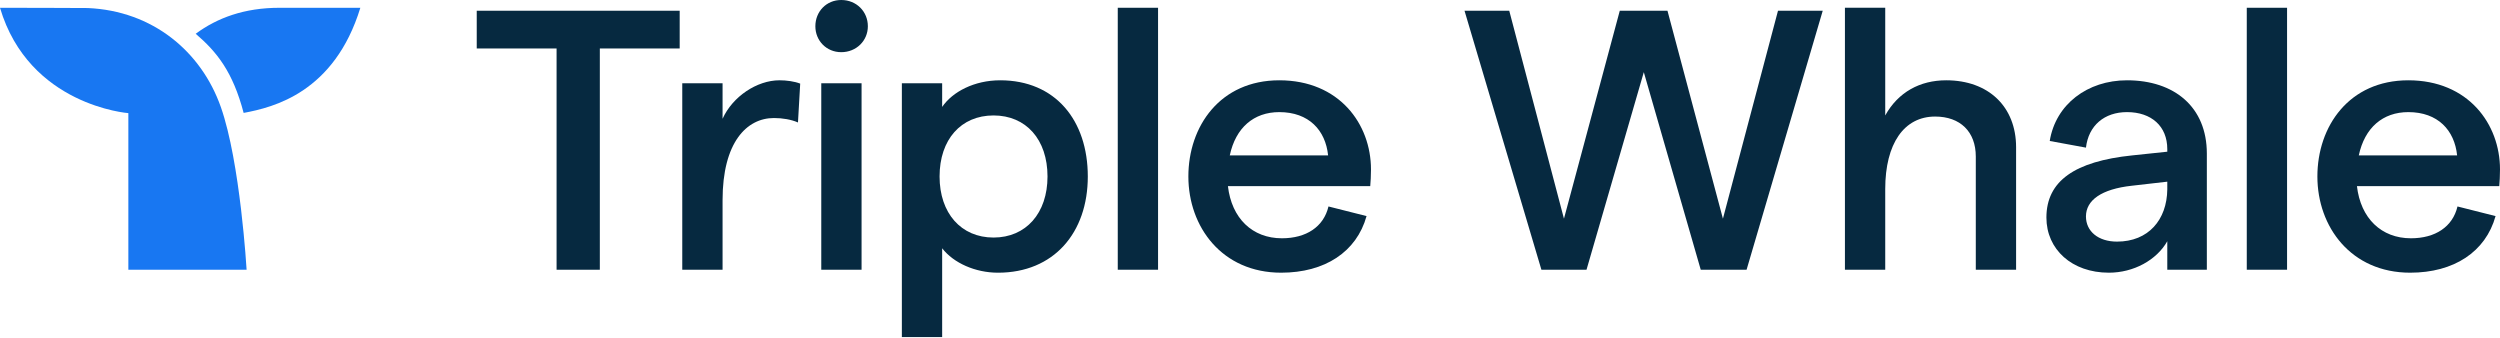
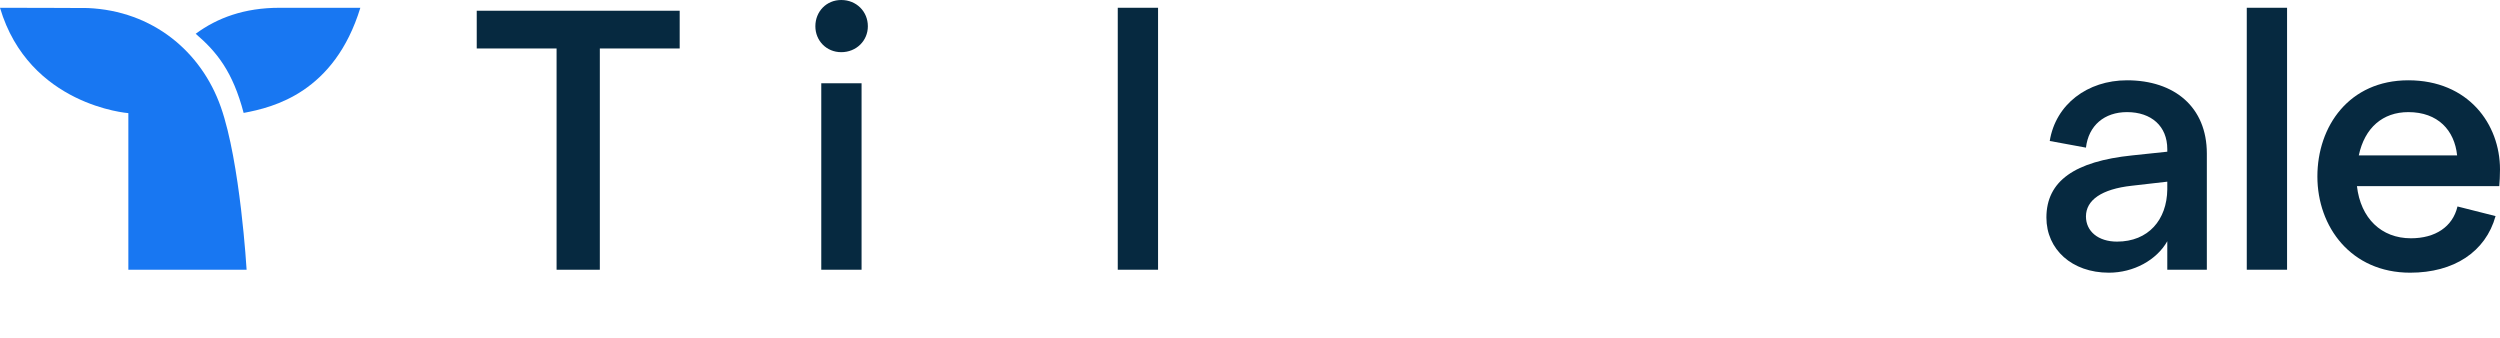
<svg xmlns="http://www.w3.org/2000/svg" width="1000" height="135" viewBox="0 0 1000 135" fill="none">
  <path fill-rule="evenodd" clip-rule="evenodd" d="M111.701 3.117C97.778 3.117 86.888 7.138 78.277 13.512C86.758 20.78 93.108 28.662 97.457 45.165C109.449 42.941 133.745 36.978 144.139 3.117H111.701Z" fill="#1877F2" />
  <path fill-rule="evenodd" clip-rule="evenodd" d="M88.329 42.798C80.47 20.508 61.013 4.345 35.119 3.215C34.68 3.153 0 3.118 0 3.118C11.636 42.313 51.34 45.252 51.34 45.252V107.892H98.642C98.642 107.892 96.123 64.905 88.329 42.798Z" fill="#1877F2" />
  <path fill-rule="evenodd" clip-rule="evenodd" d="M222.632 19.389H190.693V4.293H271.874V19.389H239.932V107.894H222.632V19.389Z" fill="#062940" />
-   <path fill-rule="evenodd" clip-rule="evenodd" d="M309.581 47.212C298.637 47.212 289.027 56.981 289.027 80.07V107.893H272.907V33.3H289.027V47.508C293.02 38.628 302.778 32.116 311.798 32.116C314.608 32.116 317.86 32.561 320.08 33.448L319.191 48.989C316.529 47.805 312.981 47.212 309.581 47.212" fill="#062940" />
  <path fill-rule="evenodd" clip-rule="evenodd" d="M328.51 107.894H344.627V33.3H328.51V107.894ZM326.145 10.509C326.145 4.587 330.582 0 336.496 0C342.558 0 347.143 4.587 347.143 10.509C347.143 16.279 342.558 20.869 336.496 20.869C330.582 20.869 326.145 16.279 326.145 10.509V10.509Z" fill="#062940" />
-   <path fill-rule="evenodd" clip-rule="evenodd" d="M419.005 70.598C419.005 55.797 410.427 46.178 397.417 46.178C384.404 46.178 375.828 55.797 375.828 70.598C375.828 85.249 384.404 95.019 397.417 95.019C410.427 95.019 419.005 85.249 419.005 70.598V70.598ZM360.743 33.301H376.863V42.772C381.004 36.705 389.727 32.118 400.079 32.118C422.112 32.118 435.122 48.1 435.122 70.598C435.122 93.093 421.519 109.079 399.192 109.079C390.169 109.079 381.446 105.231 376.863 99.309V134.831H360.743V33.301Z" fill="#062940" />
  <path fill-rule="evenodd" clip-rule="evenodd" d="M447.105 107.891H463.222V3.107H447.105V107.891Z" fill="#062940" />
-   <path fill-rule="evenodd" clip-rule="evenodd" d="M531.242 62.16C530.207 52.097 523.553 44.846 511.722 44.846C501.52 44.846 494.275 51.061 491.909 62.16H531.242ZM548.099 74.446H491.169C492.648 87.323 500.93 95.312 512.757 95.312C522.518 95.312 529.466 90.726 531.39 82.585L546.62 86.433C542.627 100.789 529.911 109.076 512.463 109.076C488.803 109.076 475.348 90.726 475.348 70.598C475.348 50.468 488.065 32.118 511.722 32.118C535.676 32.118 548.393 49.581 548.393 67.786C548.393 70.005 548.248 73.114 548.099 74.446V74.446Z" fill="#062940" />
-   <path fill-rule="evenodd" clip-rule="evenodd" d="M585.806 4.293H603.699L625.583 87.469L647.913 4.293H666.988L689.169 87.469L711.199 4.293H729.094L698.631 107.893H680.297L657.523 28.861L634.604 107.893H616.563L585.806 4.293Z" fill="#062940" />
-   <path fill-rule="evenodd" clip-rule="evenodd" d="M737.972 3.107H754.092V46.178C759.267 36.853 767.991 32.117 778.487 32.117C795.345 32.117 806.437 42.623 806.437 58.906V107.892H790.318V62.605C790.318 52.69 784.107 46.62 774.053 46.62C761.633 46.62 754.092 57.425 754.092 75.63V107.892H737.972V3.107Z" fill="#062940" />
  <path fill-rule="evenodd" clip-rule="evenodd" d="M866.915 75.777V72.67L852.719 74.296C840.593 75.628 834.382 80.07 834.382 86.582C834.382 92.501 839.264 96.646 846.805 96.646C859.374 96.646 866.766 87.914 866.915 75.777M882.738 61.42V107.893H866.915V96.497C862.626 104.045 853.457 109.077 843.551 109.077C828.765 109.077 818.562 99.755 818.562 87.024C818.562 72.373 829.948 64.529 852.867 62.161L866.915 60.681V59.645C866.915 50.469 860.556 44.844 850.798 44.844C841.778 44.844 835.42 50.172 834.382 59.052L819.893 56.391C822.259 41.737 834.975 32.118 850.798 32.118C869.725 32.118 882.738 42.773 882.738 61.42" fill="#062940" />
  <path fill-rule="evenodd" clip-rule="evenodd" d="M898.709 107.891H914.825V3.107H898.709V107.891Z" fill="#062940" />
  <path fill-rule="evenodd" clip-rule="evenodd" d="M982.849 62.16C981.814 52.097 975.16 44.846 963.329 44.846C953.127 44.846 945.882 51.061 943.516 62.16H982.849ZM999.706 74.446H942.775C944.255 87.323 952.536 95.312 964.364 95.312C974.125 95.312 981.073 90.726 982.997 82.585L998.227 86.433C994.234 100.789 981.518 109.076 964.07 109.076C940.41 109.076 926.955 90.726 926.955 70.598C926.955 50.468 939.672 32.118 963.329 32.118C987.283 32.118 1000 49.581 1000 67.786C1000 70.005 999.854 73.114 999.706 74.446V74.446Z" fill="#062940" />
</svg>